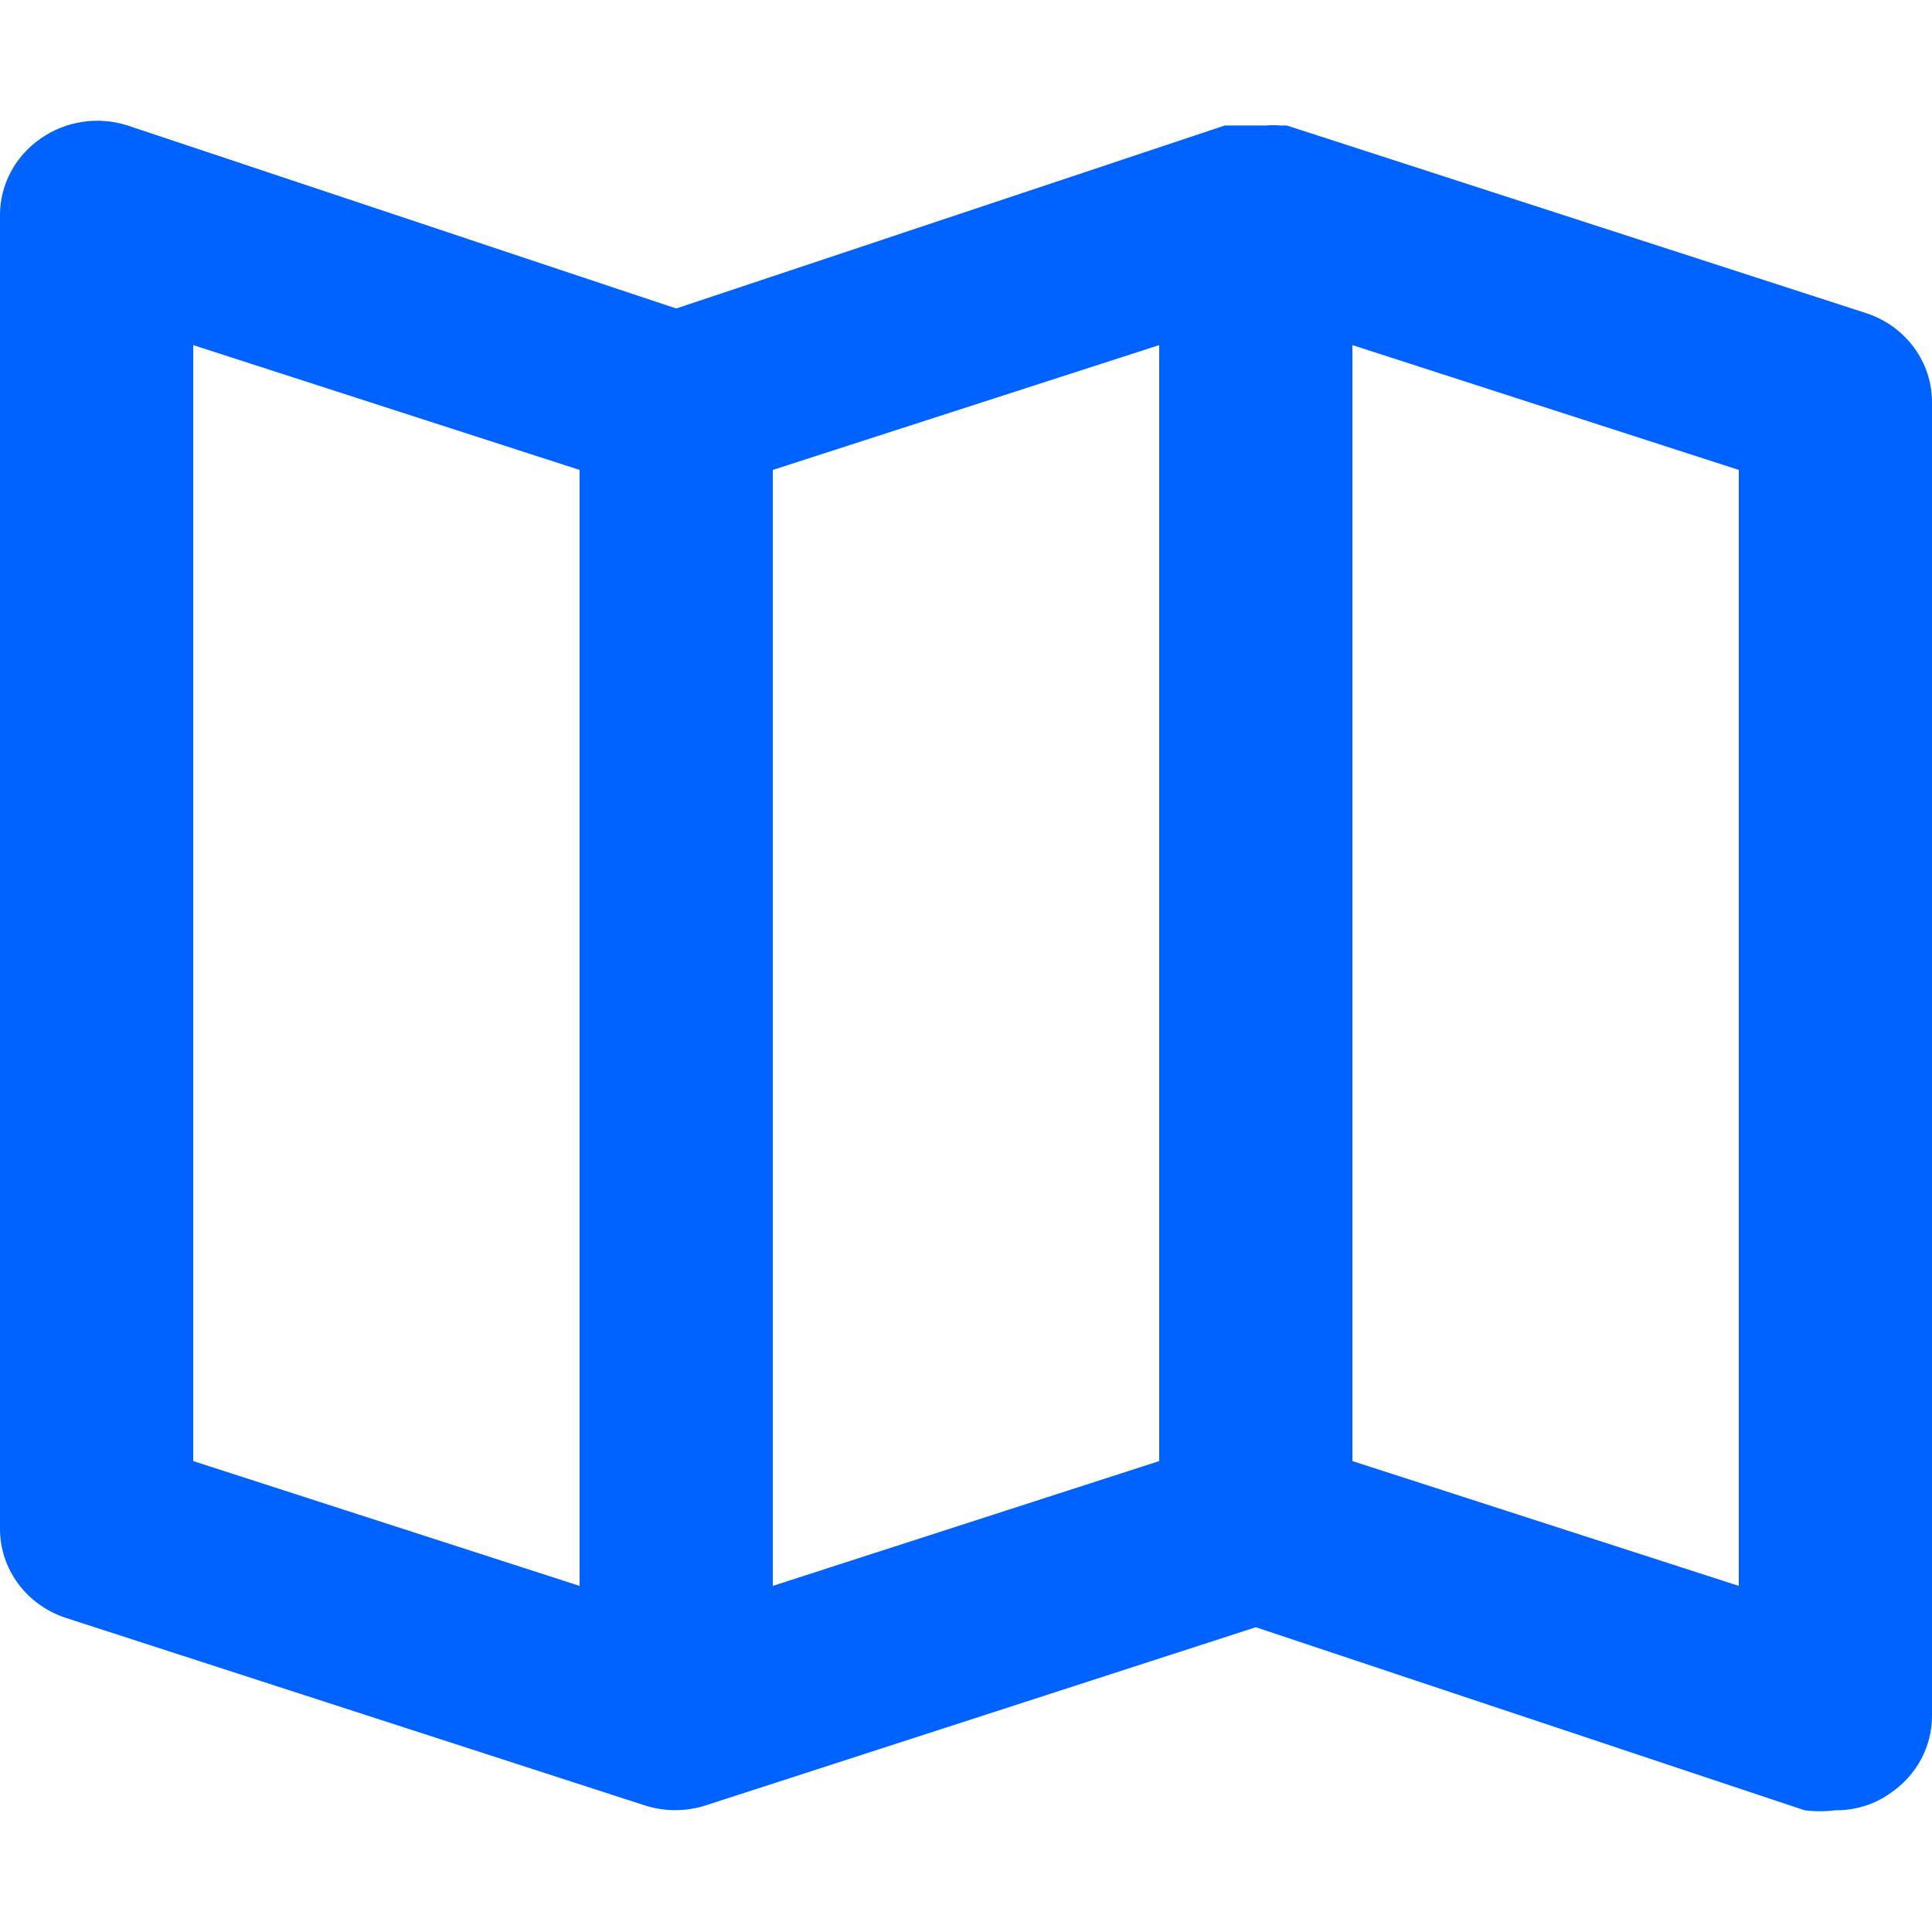
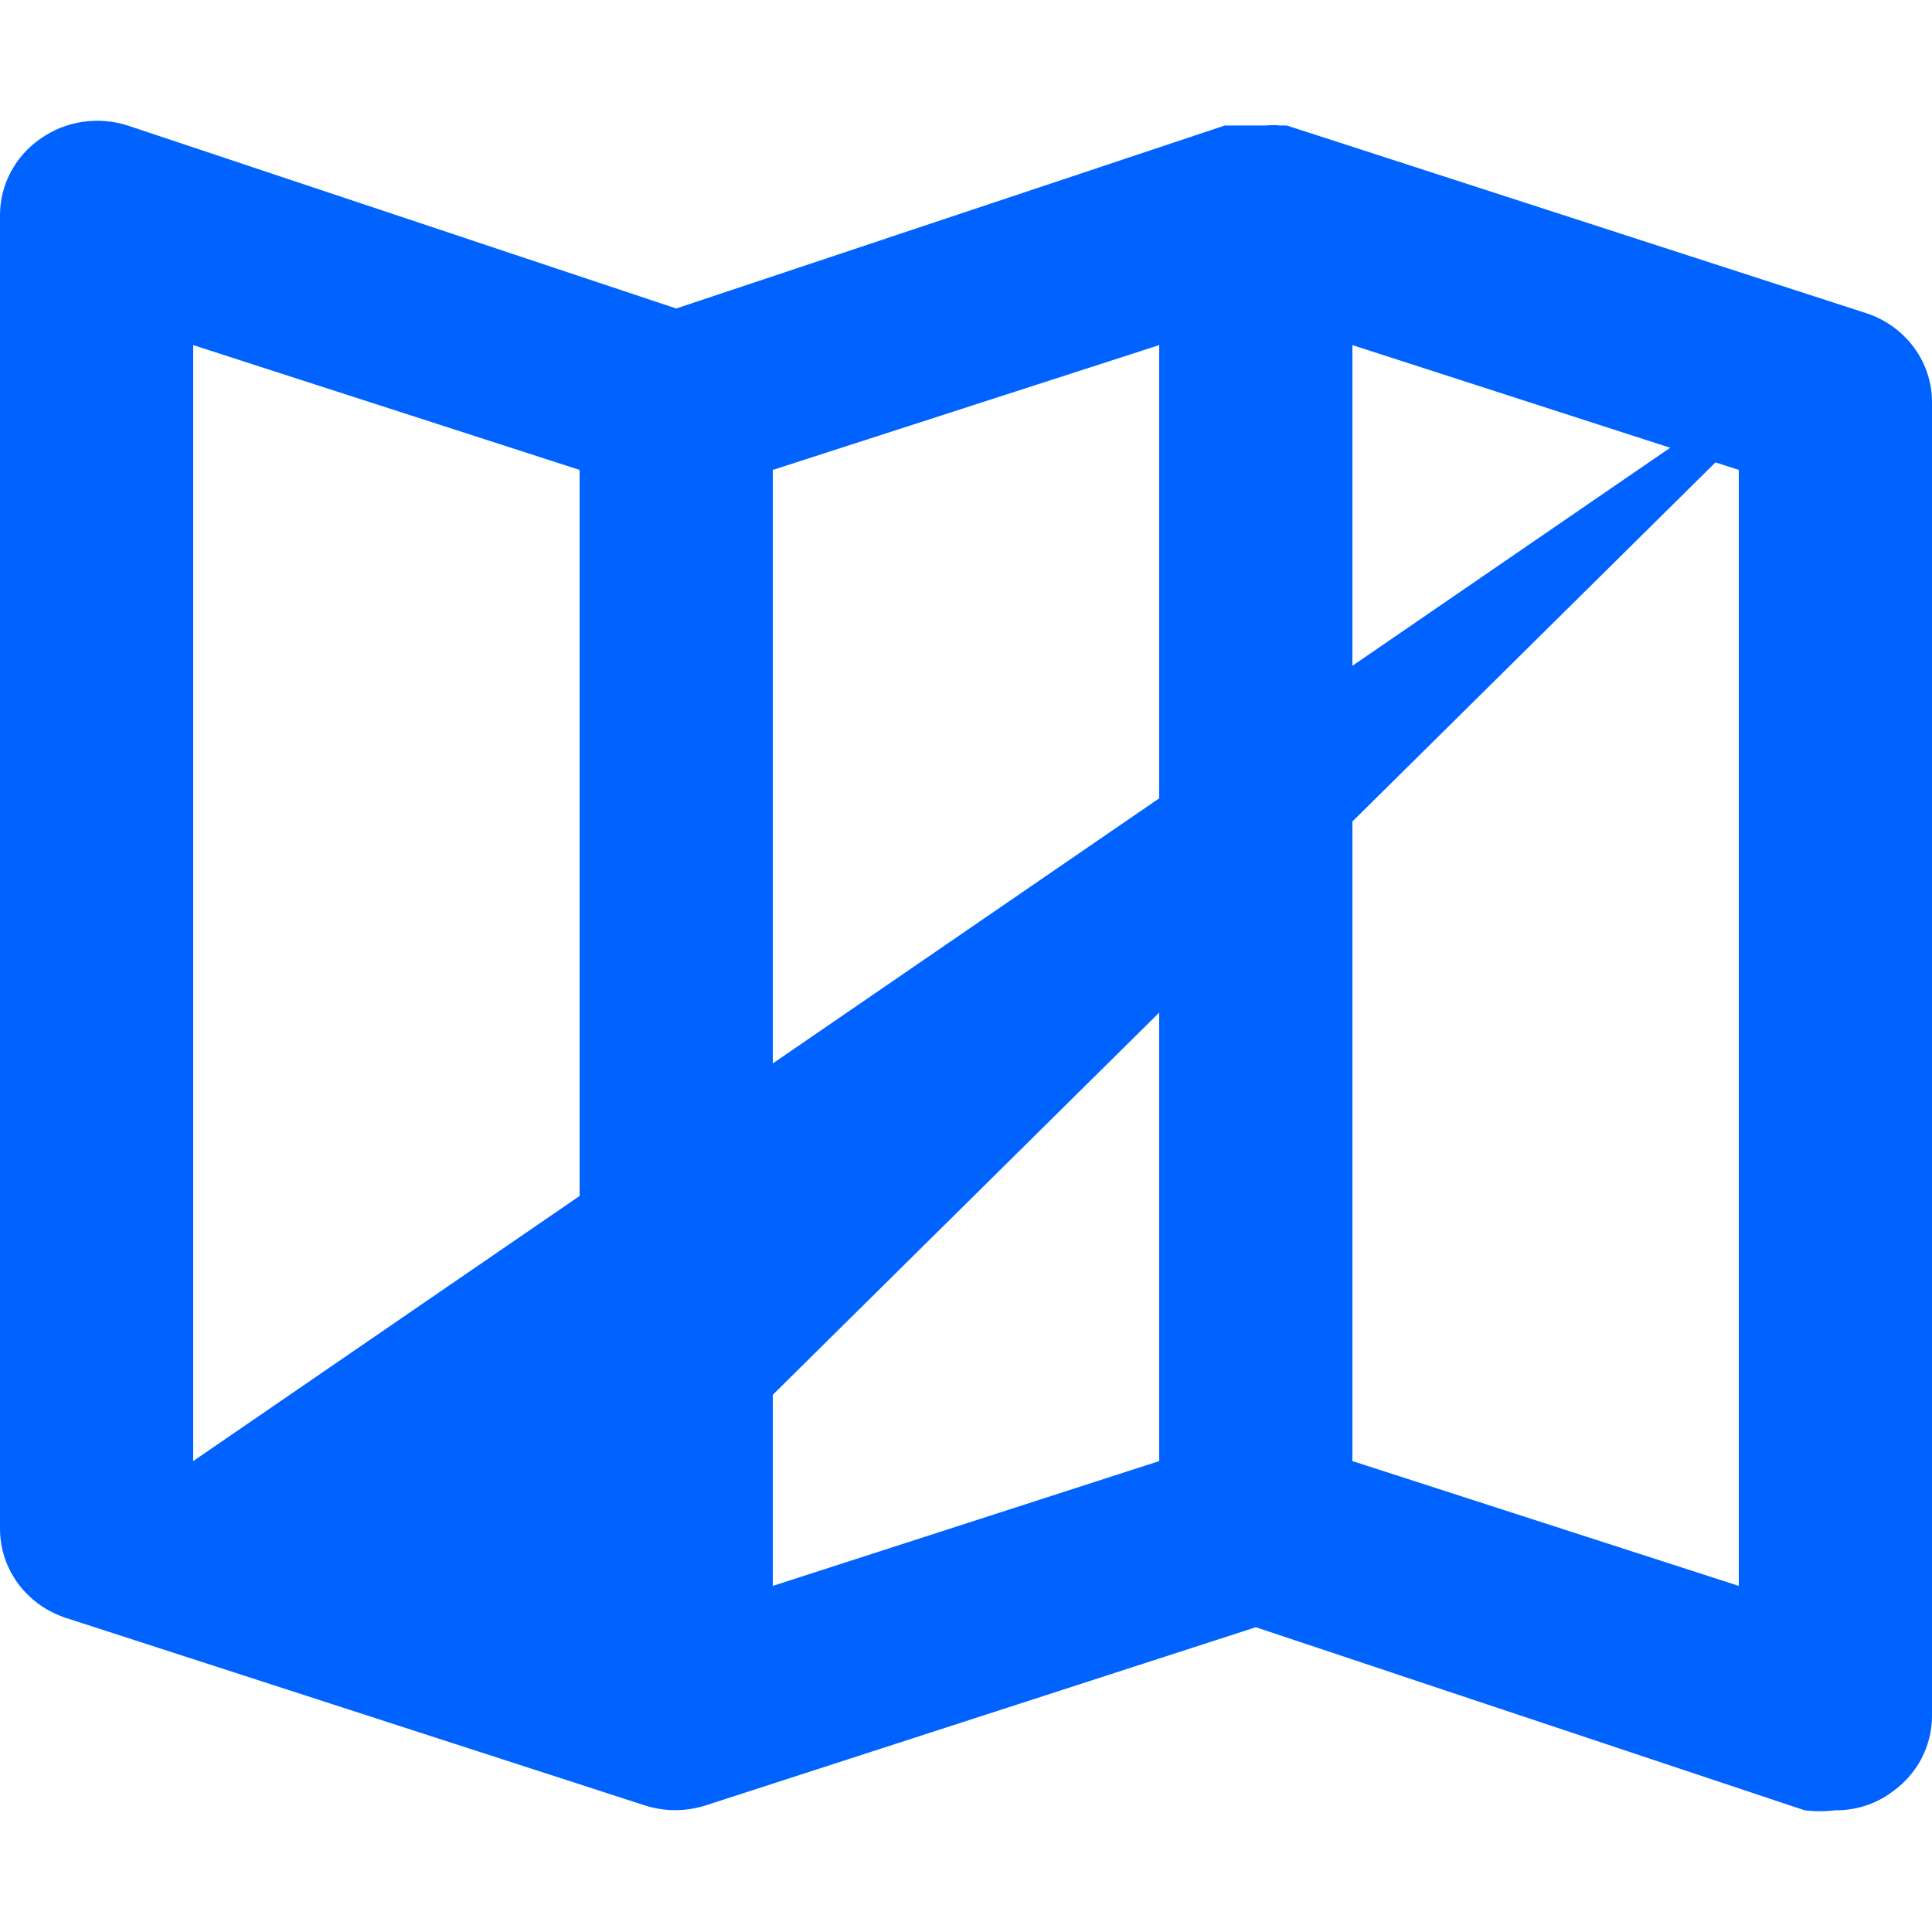
<svg xmlns="http://www.w3.org/2000/svg" width="40" height="40" viewBox="0 0 56 49" fill="none">
-   <path d="M54.096 5.578L37.296 0.137H37.1C36.97 0.124 36.838 0.124 36.708 0.137H36.064H35.7H35.504L19.6 5.442L3.696 0.137C3.275 0.002 2.827 -0.034 2.389 0.032C1.951 0.099 1.535 0.265 1.176 0.518C0.814 0.768 0.519 1.098 0.314 1.482C0.11 1.865 0.002 2.29 9.3339e-06 2.721V40.809C-0.002 41.379 0.182 41.936 0.523 42.4C0.865 42.863 1.348 43.211 1.904 43.394L18.704 48.835C19.268 49.013 19.876 49.013 20.44 48.835L36.4 43.666L52.304 48.971C52.601 49.01 52.903 49.01 53.2 48.971C53.785 48.979 54.357 48.797 54.824 48.454C55.186 48.203 55.481 47.873 55.686 47.49C55.89 47.107 55.998 46.682 56 46.25V8.162C56.002 7.592 55.819 7.036 55.477 6.572C55.135 6.108 54.652 5.76 54.096 5.578ZM16.8 42.468L5.6 38.85V6.503L16.8 10.121V42.468ZM33.6 38.85L22.4 42.468V10.121L33.6 6.503V38.85ZM50.4 42.468L39.2 38.85V6.503L50.4 10.121V42.468Z" fill="#0063FF" />
+   <path d="M54.096 5.578L37.296 0.137H37.1C36.97 0.124 36.838 0.124 36.708 0.137H36.064H35.7H35.504L19.6 5.442L3.696 0.137C3.275 0.002 2.827 -0.034 2.389 0.032C1.951 0.099 1.535 0.265 1.176 0.518C0.814 0.768 0.519 1.098 0.314 1.482C0.11 1.865 0.002 2.29 9.3339e-06 2.721V40.809C-0.002 41.379 0.182 41.936 0.523 42.4C0.865 42.863 1.348 43.211 1.904 43.394L18.704 48.835C19.268 49.013 19.876 49.013 20.44 48.835L36.4 43.666L52.304 48.971C52.601 49.01 52.903 49.01 53.2 48.971C53.785 48.979 54.357 48.797 54.824 48.454C55.186 48.203 55.481 47.873 55.686 47.49C55.89 47.107 55.998 46.682 56 46.25V8.162C56.002 7.592 55.819 7.036 55.477 6.572C55.135 6.108 54.652 5.76 54.096 5.578ZL5.6 38.85V6.503L16.8 10.121V42.468ZM33.6 38.85L22.4 42.468V10.121L33.6 6.503V38.85ZM50.4 42.468L39.2 38.85V6.503L50.4 10.121V42.468Z" fill="#0063FF" />
</svg>